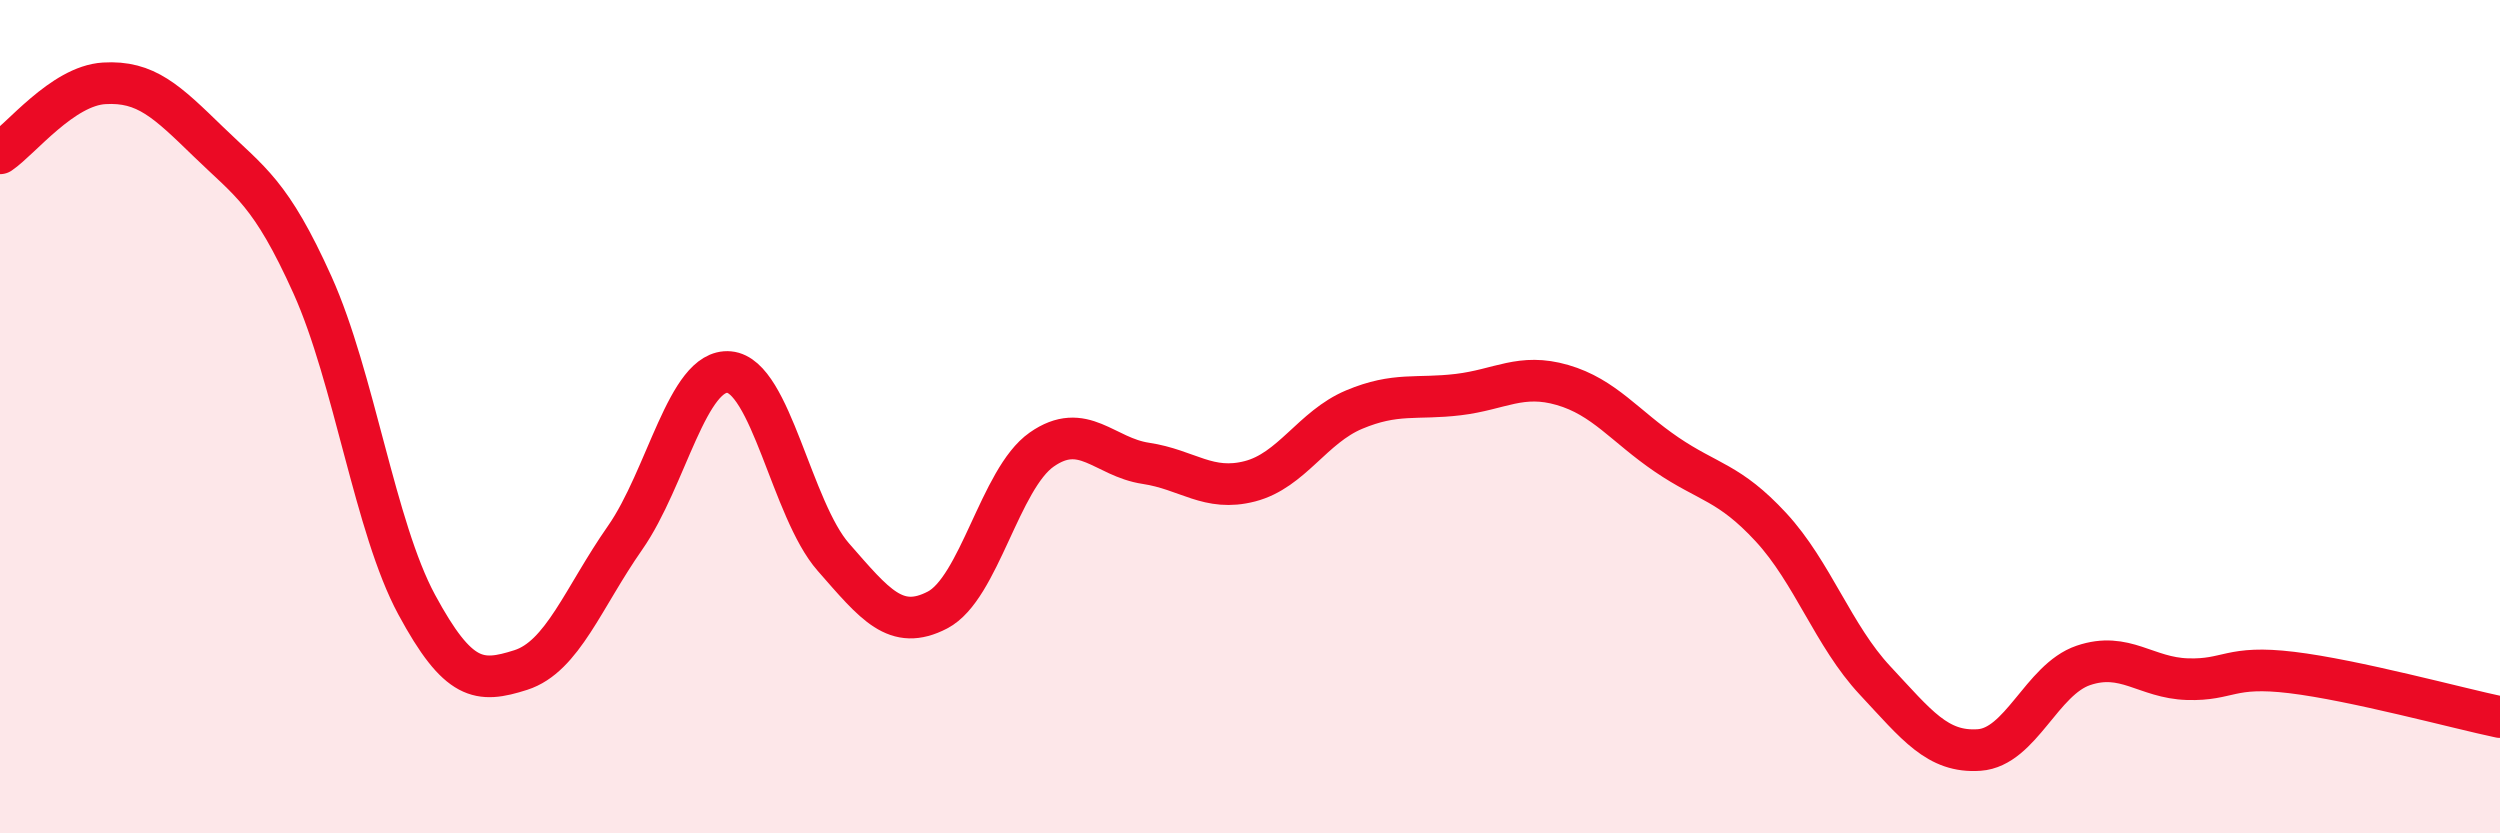
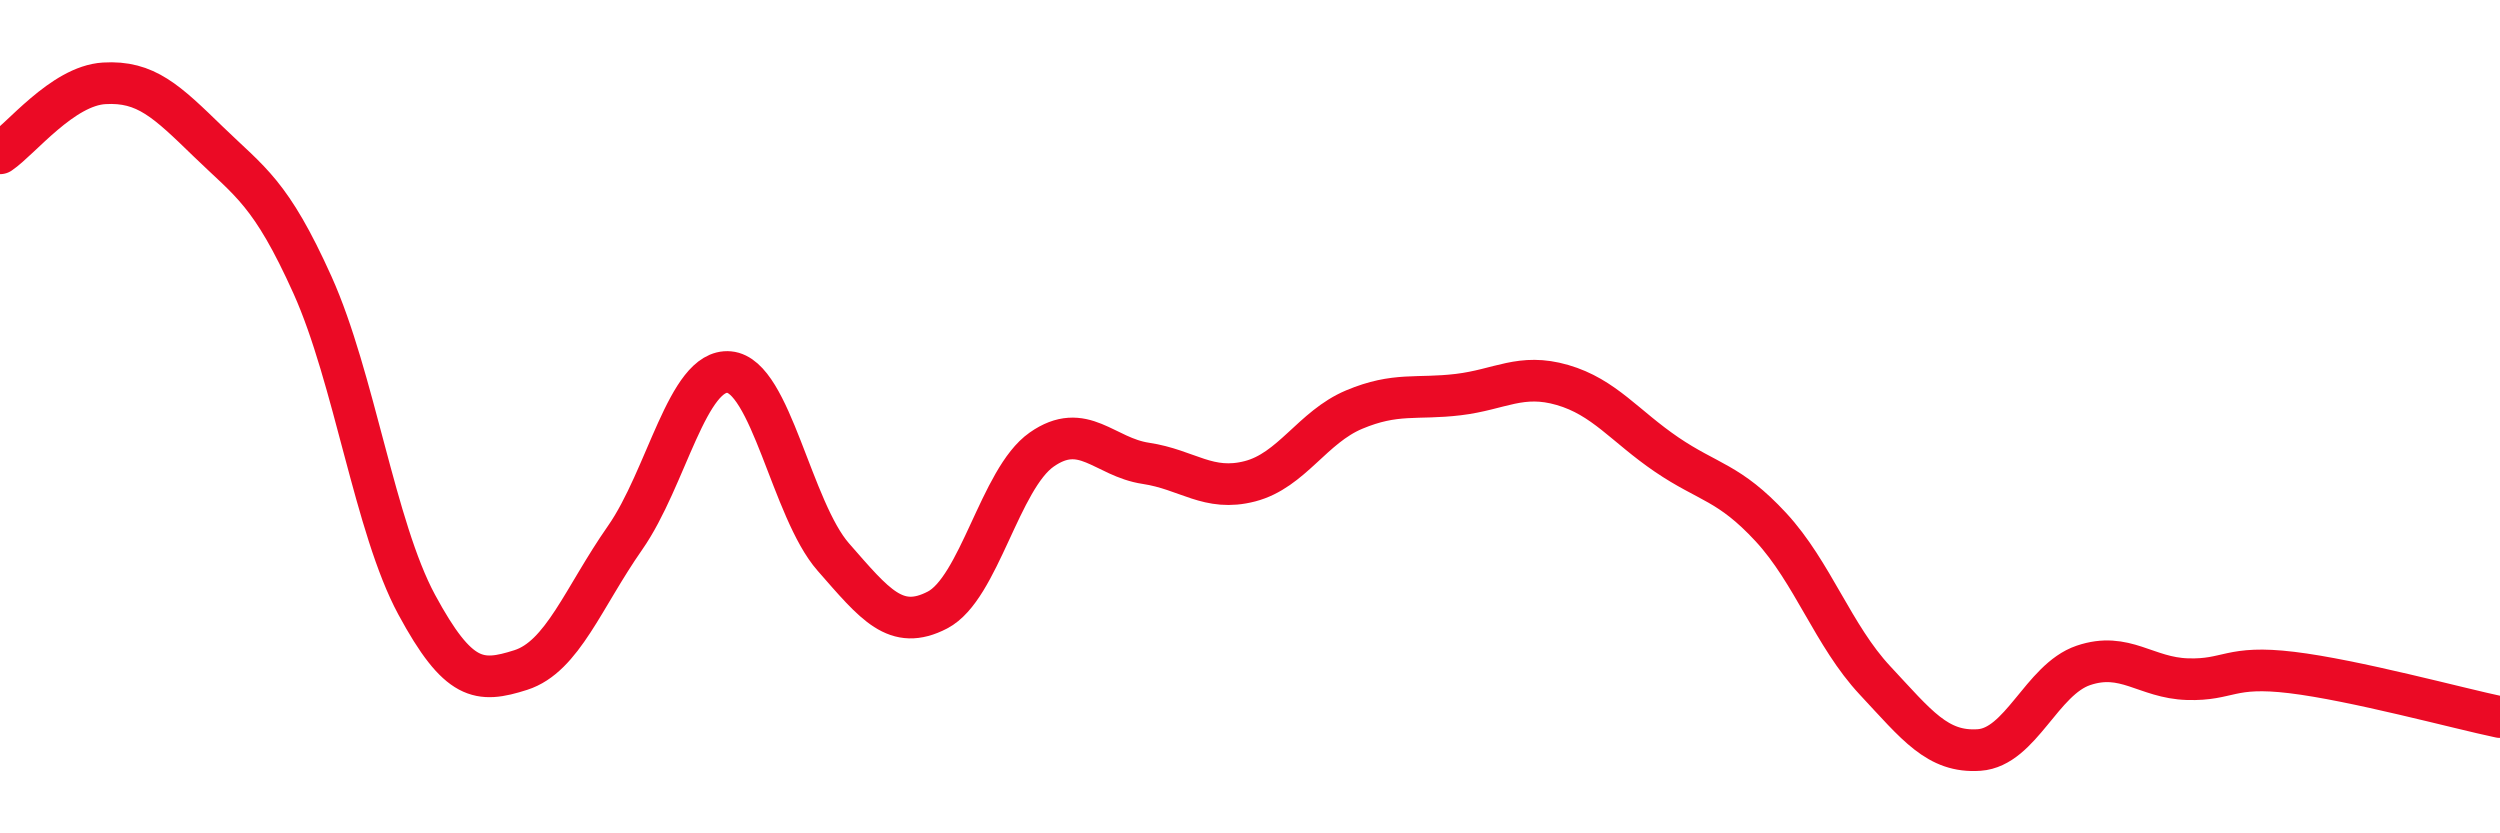
<svg xmlns="http://www.w3.org/2000/svg" width="60" height="20" viewBox="0 0 60 20">
-   <path d="M 0,3.68 C 0.5,3.34 1.5,2.06 2.5,2 C 3.5,1.94 4,2.43 5,3.4 C 6,4.37 6.5,4.62 7.5,6.84 C 8.5,9.06 9,12.66 10,14.51 C 11,16.36 11.5,16.4 12.5,16.08 C 13.5,15.76 14,14.34 15,12.91 C 16,11.48 16.5,8.84 17.5,8.93 C 18.5,9.02 19,12.23 20,13.37 C 21,14.51 21.5,15.16 22.5,14.64 C 23.5,14.12 24,11.49 25,10.79 C 26,10.09 26.5,10.97 27.5,11.12 C 28.5,11.27 29,11.81 30,11.55 C 31,11.29 31.5,10.25 32.5,9.83 C 33.5,9.41 34,9.59 35,9.47 C 36,9.35 36.5,8.95 37.5,9.24 C 38.5,9.53 39,10.23 40,10.91 C 41,11.59 41.5,11.57 42.5,12.65 C 43.5,13.73 44,15.26 45,16.33 C 46,17.4 46.5,18.07 47.5,18 C 48.5,17.93 49,16.31 50,15.97 C 51,15.63 51.5,16.27 52.5,16.3 C 53.5,16.33 53.5,15.96 55,16.14 C 56.5,16.32 59,17 60,17.21L60 20L0 20Z" fill="#EB0A25" opacity="0.1" stroke-linecap="round" stroke-linejoin="round" />
  <path d="M 0,3.68 C 0.5,3.34 1.5,2.06 2.5,2 C 3.5,1.94 4,2.43 5,3.4 C 6,4.37 6.5,4.62 7.5,6.84 C 8.5,9.06 9,12.66 10,14.51 C 11,16.36 11.5,16.4 12.5,16.08 C 13.5,15.76 14,14.34 15,12.91 C 16,11.48 16.5,8.84 17.5,8.93 C 18.5,9.02 19,12.23 20,13.37 C 21,14.51 21.5,15.16 22.5,14.64 C 23.5,14.12 24,11.49 25,10.79 C 26,10.09 26.5,10.97 27.5,11.12 C 28.5,11.27 29,11.81 30,11.55 C 31,11.29 31.5,10.25 32.5,9.83 C 33.5,9.41 34,9.59 35,9.47 C 36,9.35 36.5,8.95 37.5,9.24 C 38.5,9.53 39,10.23 40,10.91 C 41,11.59 41.5,11.57 42.5,12.65 C 43.5,13.73 44,15.26 45,16.33 C 46,17.4 46.5,18.07 47.5,18 C 48.5,17.93 49,16.31 50,15.97 C 51,15.63 51.5,16.27 52.5,16.3 C 53.5,16.33 53.5,15.96 55,16.14 C 56.5,16.32 59,17 60,17.21" stroke="#EB0A25" stroke-width="1" fill="none" stroke-linecap="round" stroke-linejoin="round" />
</svg>